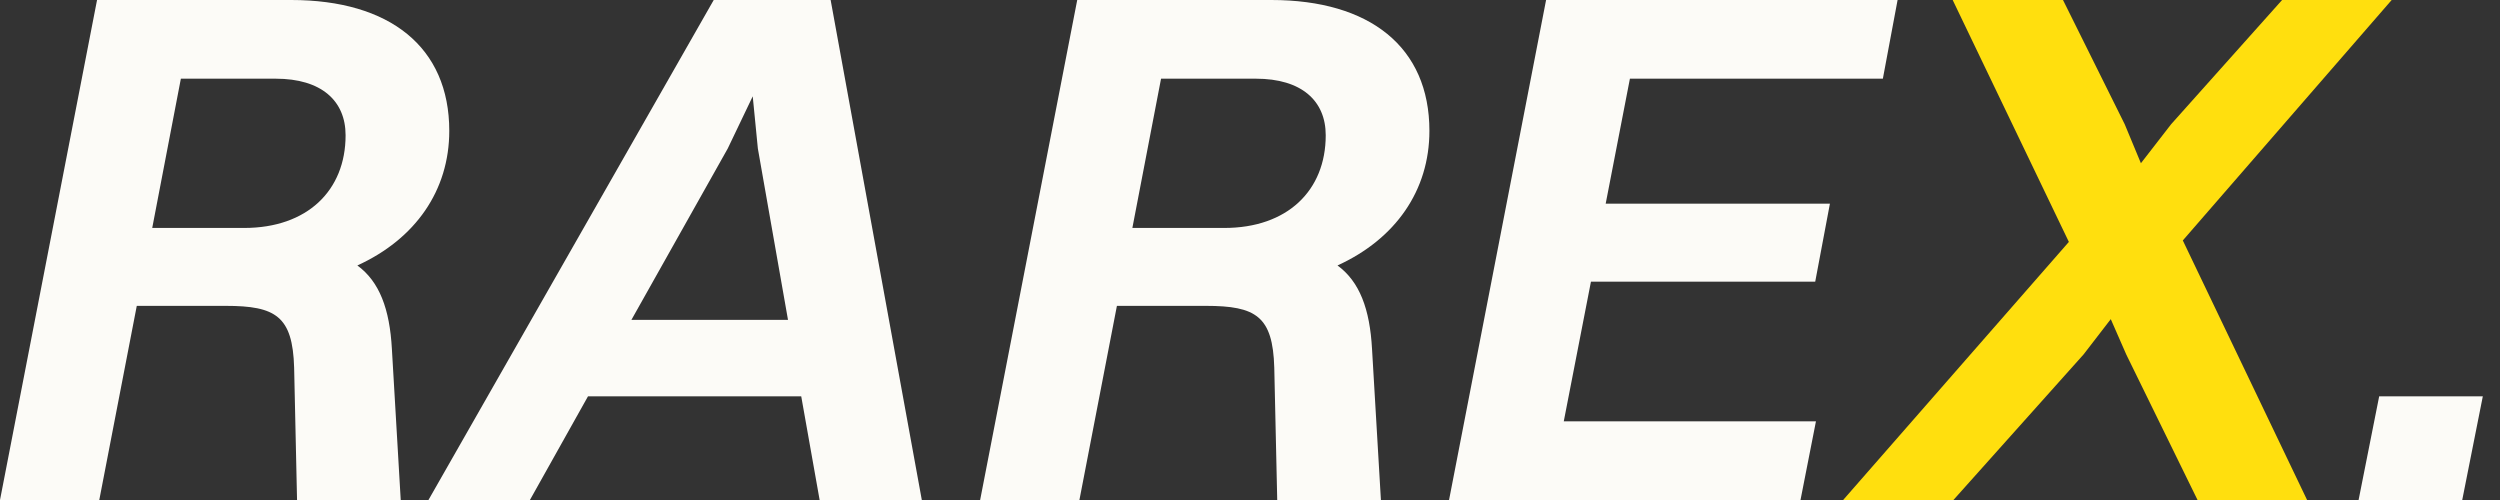
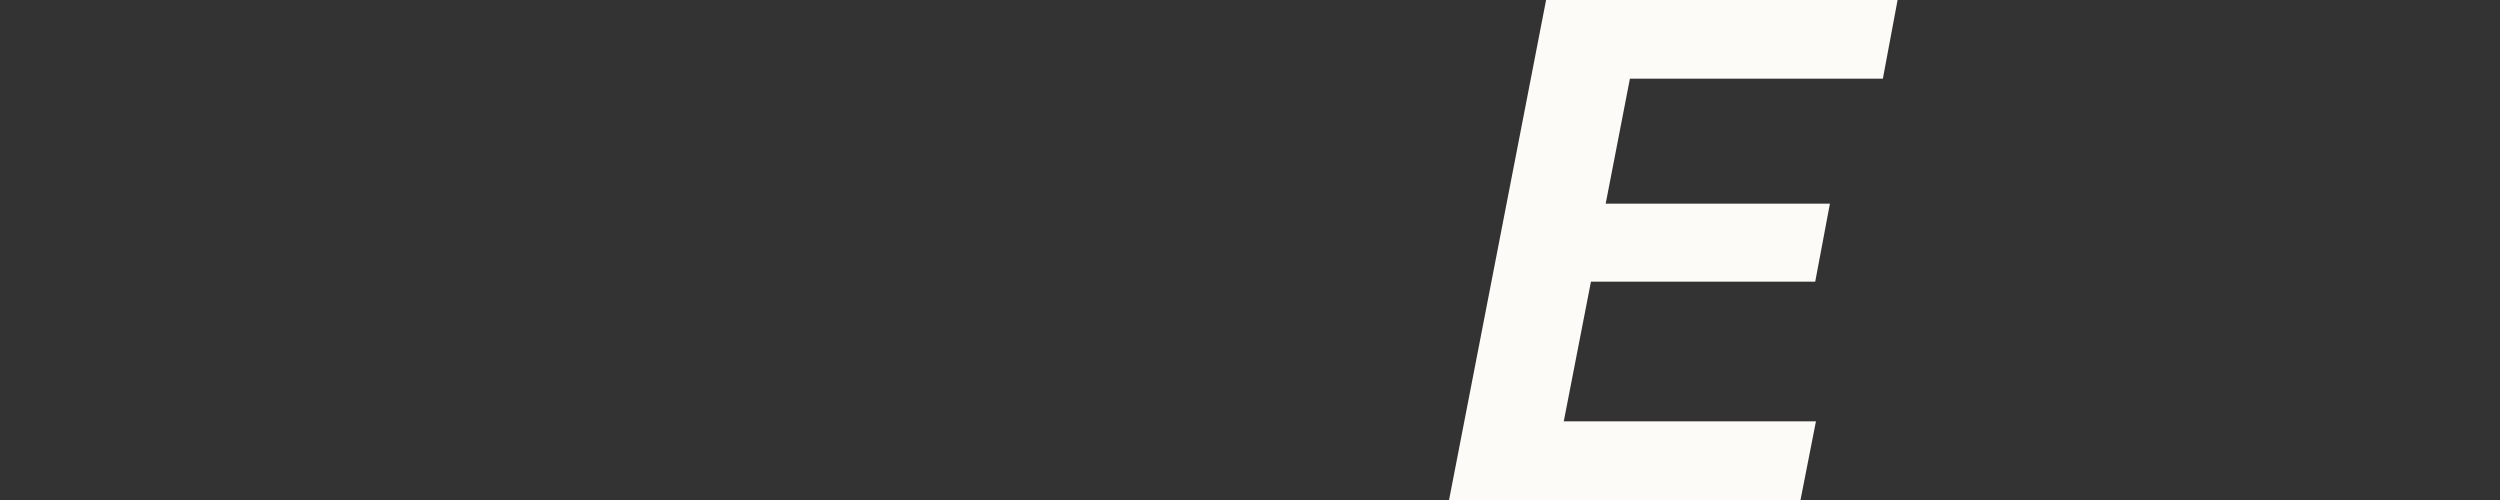
<svg xmlns="http://www.w3.org/2000/svg" width="55" height="11" viewBox="0 0 55 11" fill="none">
  <rect x="0" y="0" width="55" height="11" fill="#333333" stroke="none" />
-   <path d="M0 11L2.135 0H6.406C8.574 0 9.884 1.035 9.884 2.879C9.884 4.19 9.14 5.257 7.862 5.84C8.347 6.196 8.574 6.794 8.622 7.684L8.816 11H6.535L6.471 8.088C6.438 6.956 6.066 6.729 4.966 6.729H3.009L2.184 11H0ZM6.066 1.731H3.979L3.349 5.015H5.371C6.762 5.015 7.603 4.19 7.603 2.976C7.603 2.216 7.069 1.731 6.066 1.731Z" fill="#FCFBF7" />
-   <path d="M18.032 11L17.627 8.719H12.936L11.658 11H9.426L15.702 0H18.274L20.28 11H18.032ZM16.01 3.268L13.891 7.037H17.336L16.673 3.268L16.56 2.119L16.01 3.268Z" fill="#FCFBF7" />
-   <path d="M21.563 11L23.699 0H27.969C30.137 0 31.447 1.035 31.447 2.879C31.447 4.19 30.703 5.257 29.425 5.84C29.91 6.196 30.137 6.794 30.185 7.684L30.38 11H28.099L28.034 8.088C28.002 6.956 27.63 6.729 26.529 6.729H24.572L23.747 11H21.563ZM27.63 1.731H25.543L24.912 5.015H26.934C28.325 5.015 29.166 4.19 29.166 2.976C29.166 2.216 28.633 1.731 27.63 1.731Z" fill="#FCFBF7" />
  <path d="M31.879 11L34.014 0H41.747L41.423 1.731H35.858L35.325 4.481H40.258L39.935 6.196H35.001L34.403 9.269H39.951L39.611 11H31.879Z" fill="#FCFBF7" />
-   <path d="M51.889 11L52.342 8.719H54.622L54.169 11H51.889Z" fill="#FCFBF7" />
-   <path d="M48.346 11L46.777 7.797L46.437 7.021L45.839 7.797L42.975 11H40.549L45.515 5.322L42.959 0H45.386L46.744 2.734L47.1 3.591L47.764 2.734L50.206 0H52.617L48.022 5.29L50.756 11H48.346Z" fill="#FFDF0E" />
</svg>